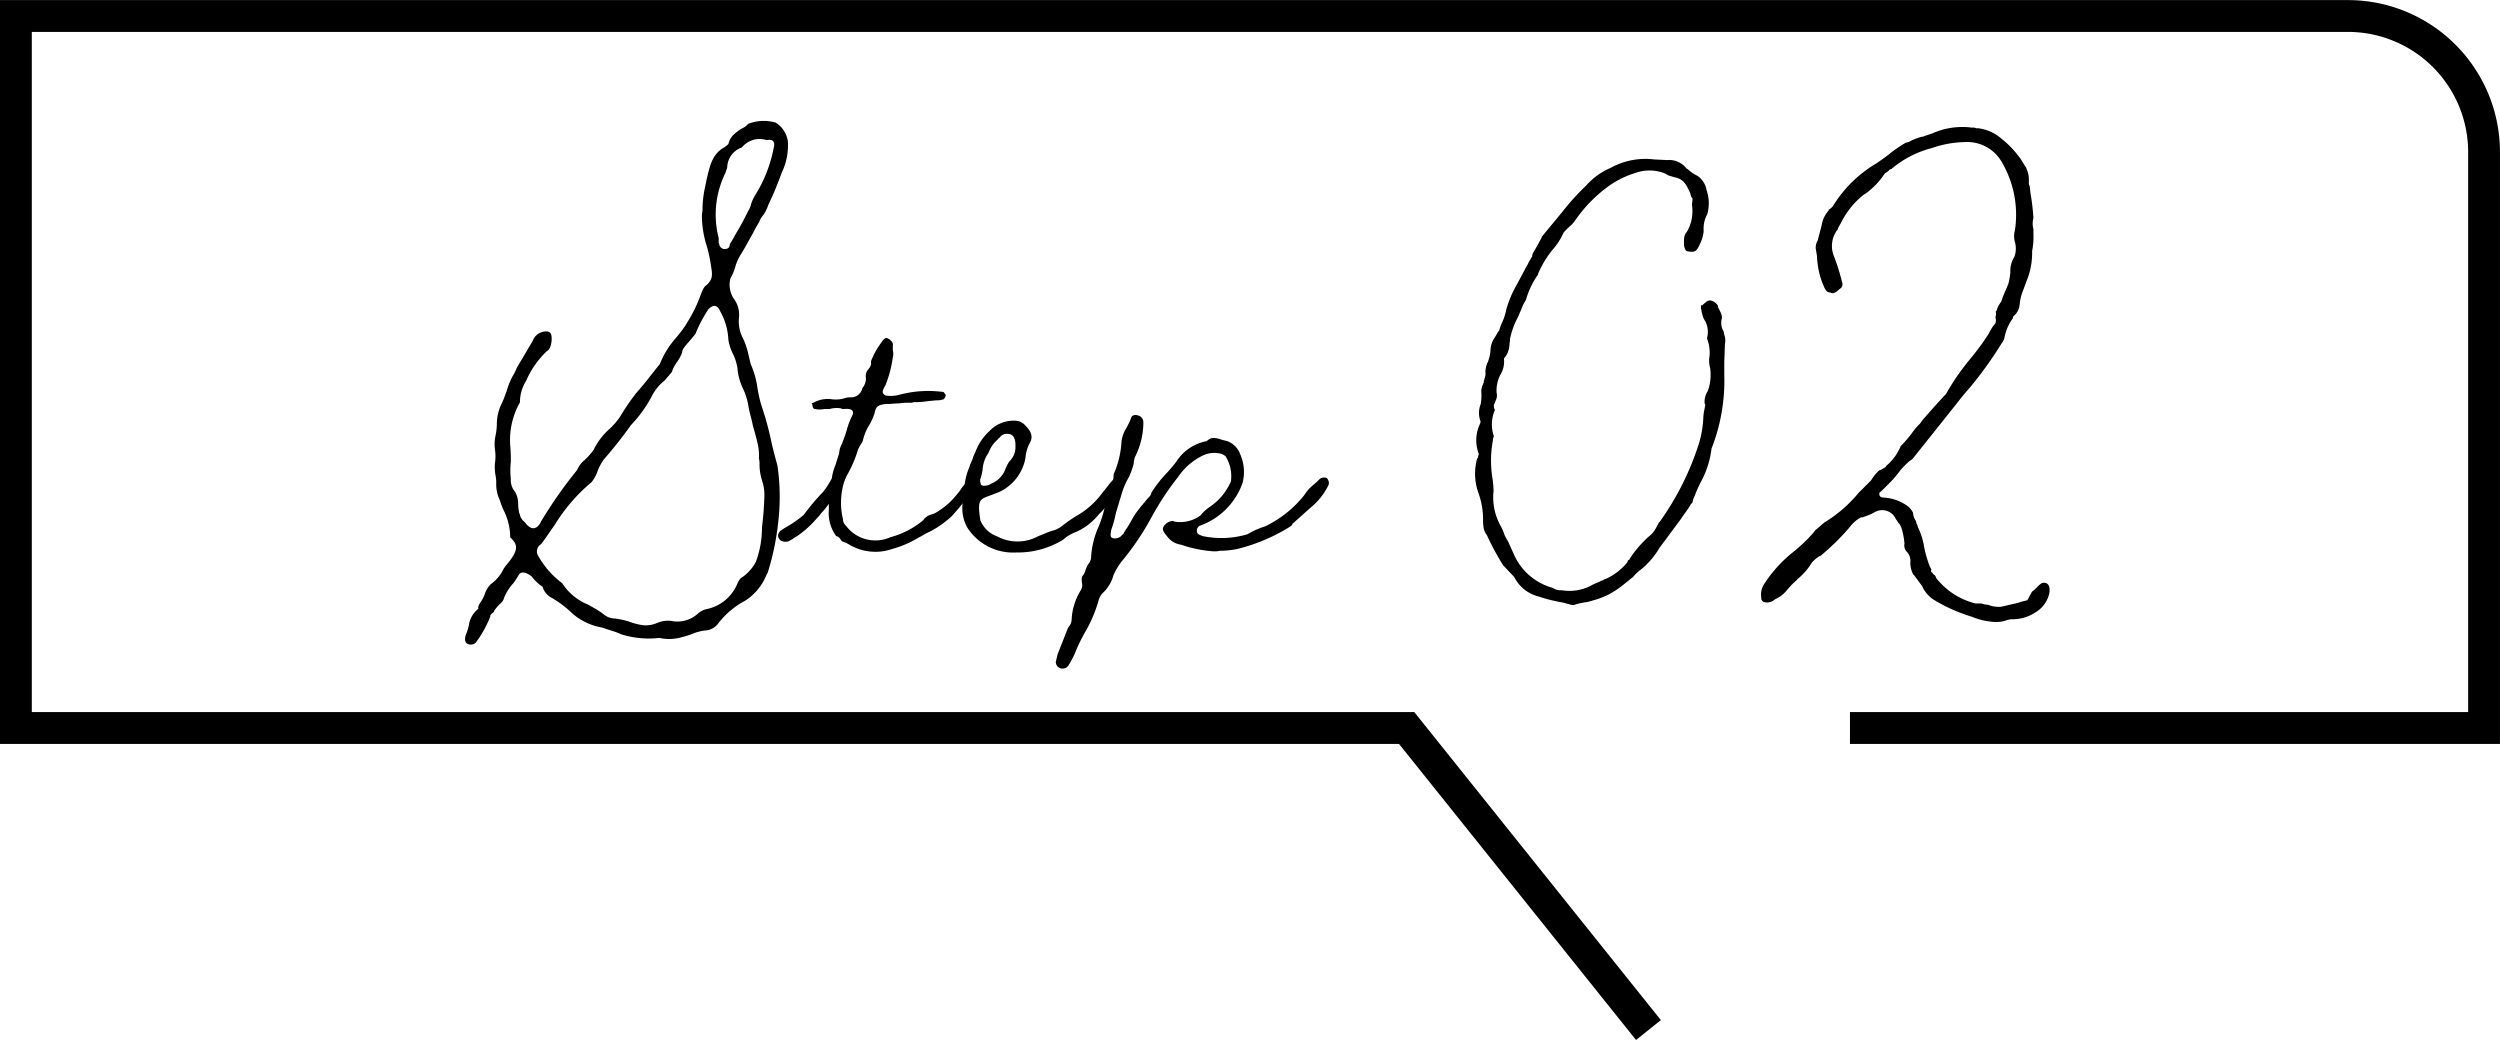
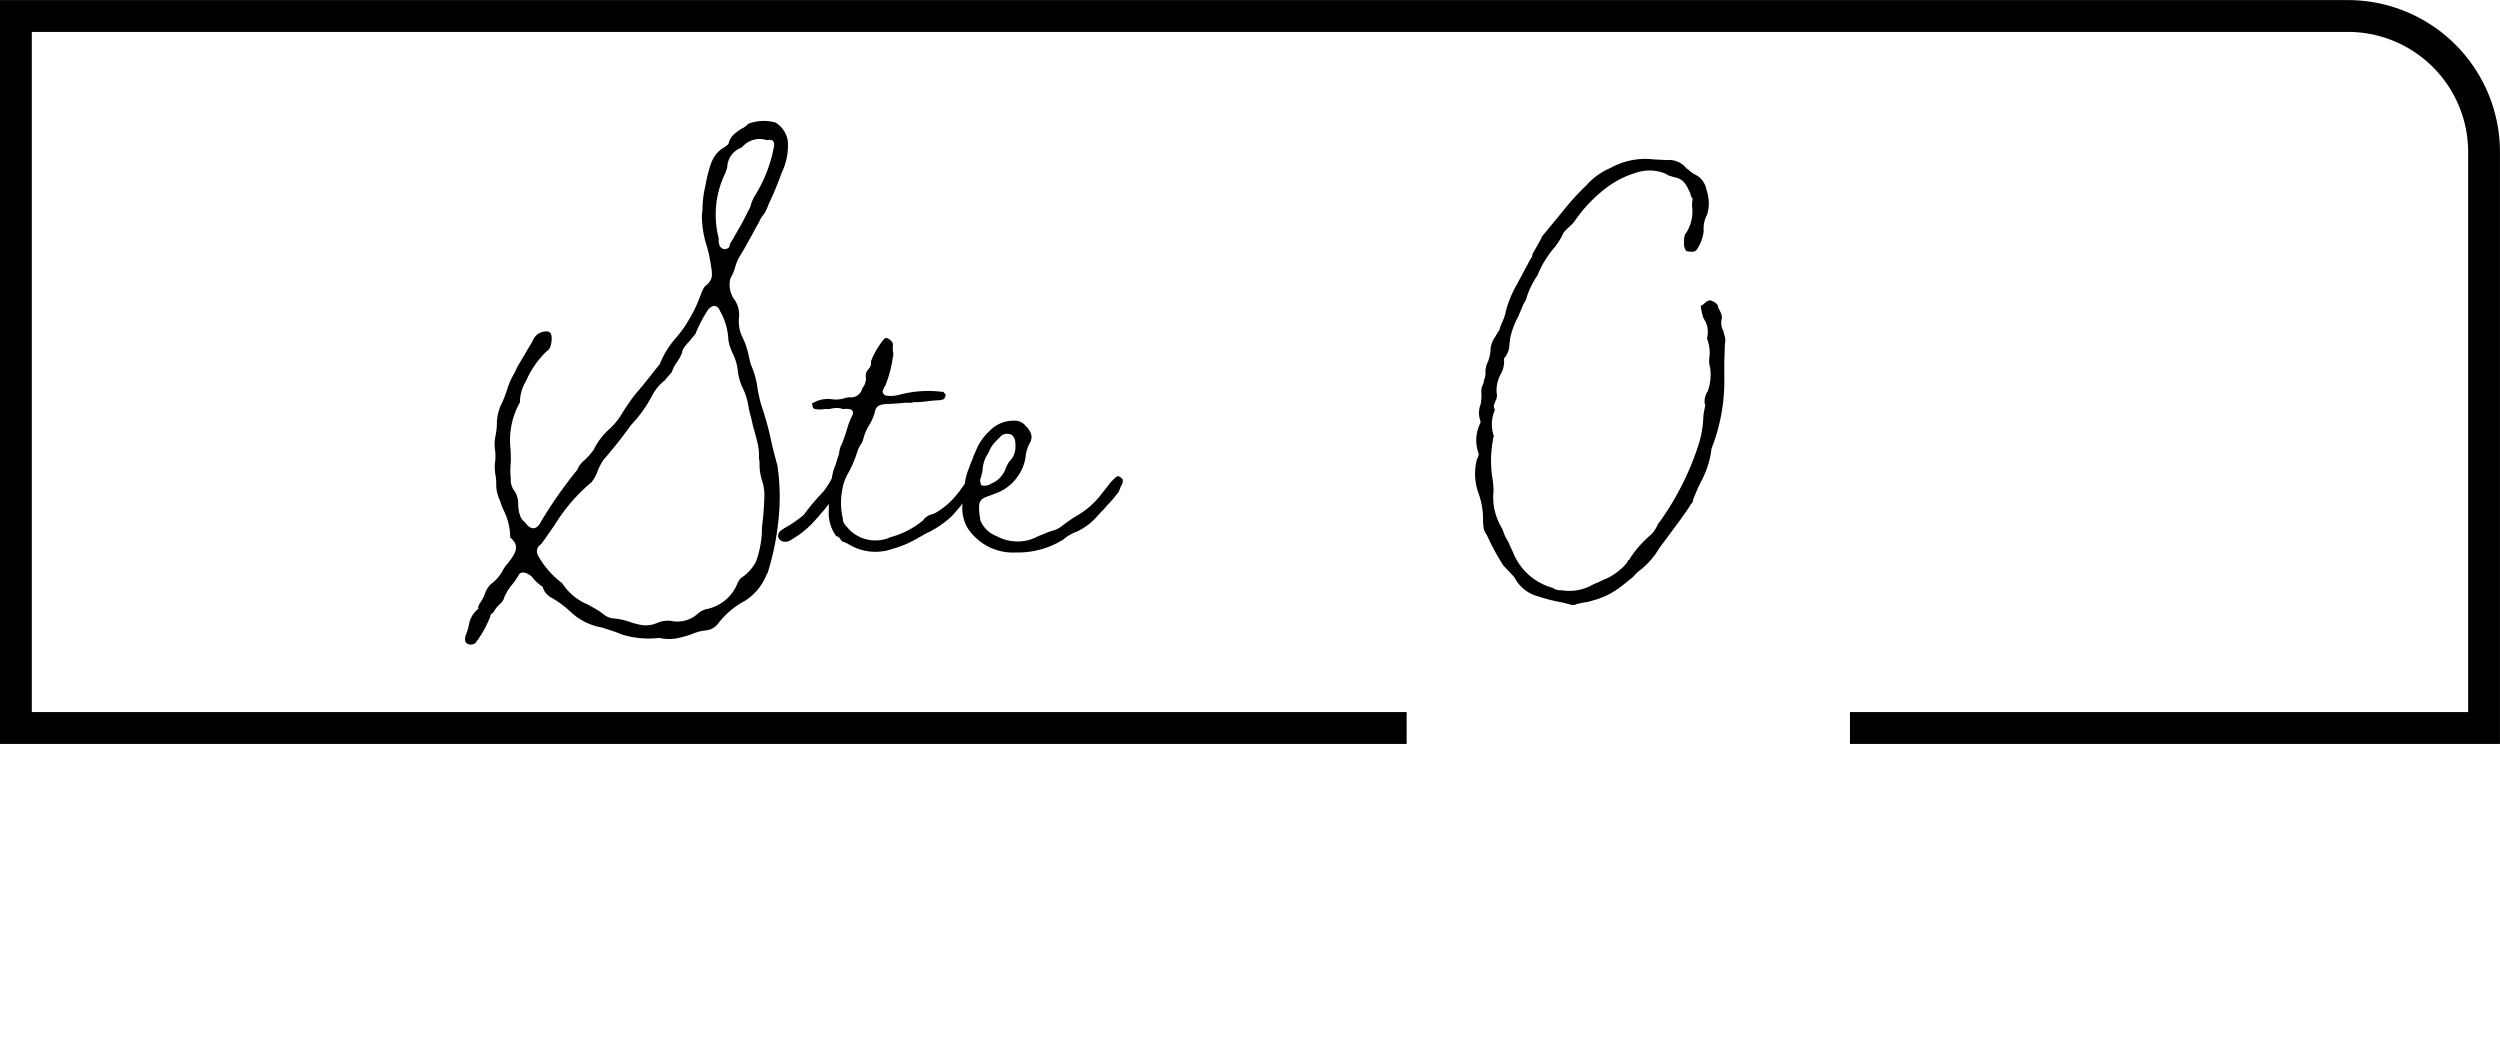
<svg xmlns="http://www.w3.org/2000/svg" width="79.839" height="33.209" viewBox="0 0 79.839 33.209">
  <g id="グループ_6174" data-name="グループ 6174" transform="translate(-298.492 -1420.492)">
-     <path id="パス_16953" data-name="パス 16953" d="M731.84,1243.4h20.25v-18.39a4.348,4.348,0,0,0-4.348-4.348H673.268V1243.4h44.414l7.722,9.646" transform="translate(-374.268 200.341)" fill="none" stroke="#000" stroke-miterlimit="10" stroke-width="1.016" />
+     <path id="パス_16953" data-name="パス 16953" d="M731.84,1243.4h20.25v-18.39a4.348,4.348,0,0,0-4.348-4.348H673.268V1243.4h44.414" transform="translate(-374.268 200.341)" fill="none" stroke="#000" stroke-miterlimit="10" stroke-width="1.016" />
    <path id="パス_16954" data-name="パス 16954" d="M692.114,1241.49a2.028,2.028,0,0,0,.1-.311.817.817,0,0,1,.311-.545c-.02-.019-.02-.078.058-.194a1.129,1.129,0,0,0,.136-.253.79.79,0,0,1,.194-.33,1.309,1.309,0,0,0,.369-.408.979.979,0,0,1,.155-.233c.331-.408.389-.6.1-.855a1.97,1.97,0,0,0-.194-.836,2.131,2.131,0,0,1-.136-.349,1.172,1.172,0,0,1-.117-.525,1.136,1.136,0,0,0-.019-.253,1.542,1.542,0,0,1-.02-.427,1.387,1.387,0,0,0,0-.408,1.335,1.335,0,0,1,.02-.466,1.965,1.965,0,0,0,.039-.35,1.488,1.488,0,0,1,.174-.7c.059-.136.117-.292.155-.408a2.192,2.192,0,0,1,.175-.427,1.742,1.742,0,0,0,.136-.272l.505-.855a.458.458,0,0,1,.331-.292c.213-.039.292.02.272.292-.02.194-.078.291-.155.33a2.91,2.91,0,0,0-.661.952,1.282,1.282,0,0,0-.194.68,2.44,2.44,0,0,0-.311,1.379,4.822,4.822,0,0,1,.019.525,2.588,2.588,0,0,0,0,.544.574.574,0,0,0,.136.408.8.8,0,0,1,.1.389,1.233,1.233,0,0,0,.039.311.086.086,0,0,1,.02.059.44.44,0,0,0,.155.214c.194.271.389.252.524-.039a14.207,14.207,0,0,1,1.147-1.633.752.752,0,0,1,.233-.31,2.421,2.421,0,0,0,.292-.331,2.1,2.1,0,0,1,.5-.661,2.165,2.165,0,0,0,.35-.408,7.2,7.2,0,0,1,.505-.738c.273-.311.292-.35.758-.932a2.764,2.764,0,0,1,.466-.777c.1-.117.214-.253.292-.37a1.048,1.048,0,0,0,.1-.155,4.4,4.4,0,0,0,.427-.855c.078-.2.117-.312.214-.37.174-.174.194-.272.136-.6a4.222,4.222,0,0,0-.136-.641,3.22,3.22,0,0,1-.155-.932.744.744,0,0,1,.019-.194,3.312,3.312,0,0,1,.078-.738l.059-.291c.1-.408.174-.8.583-1.011a.019.019,0,0,1,.019-.019c.059-.039.1-.078.1-.117.058-.194.174-.292.408-.447a.608.608,0,0,0,.214-.155,1.373,1.373,0,0,1,.874-.039.847.847,0,0,1,.389.583,2,2,0,0,1-.2,1.03c-.058.175-.117.311-.233.6l-.194.427a1.166,1.166,0,0,1-.156.311.738.738,0,0,0-.136.234,3.643,3.643,0,0,0-.194.349c-.136.234-.253.466-.389.68a1.472,1.472,0,0,0-.175.389,1.5,1.5,0,0,1-.155.37.814.814,0,0,0,.1.641.85.85,0,0,1,.174.6,1.164,1.164,0,0,0,.1.622,2.269,2.269,0,0,1,.194.544l.078.33a2.743,2.743,0,0,1,.213.738,4.855,4.855,0,0,0,.117.544,10.141,10.141,0,0,1,.311,1.108c.059.291.136.563.214.855a6.848,6.848,0,0,1,.039,1.671,8.453,8.453,0,0,1-.35,1.749.693.693,0,0,0-.059.117,1.754,1.754,0,0,1-.661.777,2.633,2.633,0,0,0-.855.719.557.557,0,0,1-.427.232,1.579,1.579,0,0,0-.427.117,2.824,2.824,0,0,1-.33.1,1.409,1.409,0,0,1-.7.02,2.932,2.932,0,0,1-1.224-.117c-.155-.078-.389-.136-.6-.213a1.943,1.943,0,0,1-.952-.447,3.312,3.312,0,0,0-.7-.524.563.563,0,0,1-.253-.331,1.432,1.432,0,0,1-.35-.33c-.194-.155-.369-.175-.427-.019-.058.078-.078.135-.174.252a1.587,1.587,0,0,0-.272.427.39.39,0,0,1-.136.214,1.255,1.255,0,0,0-.194.232c0,.02.02,0-.019.039-.078.059-.1.079-.1.136a3.6,3.6,0,0,1-.466.836.239.239,0,0,1-.252.039C692.095,1241.724,692.075,1241.626,692.114,1241.49Zm6.139-.408a.9.9,0,0,1,.408-.058.973.973,0,0,0,.874-.234.647.647,0,0,1,.253-.136,1.349,1.349,0,0,0,1.01-.835.683.683,0,0,1,.1-.155,1.386,1.386,0,0,0,.485-.525,3.142,3.142,0,0,0,.194-1.108,9.507,9.507,0,0,0,.078-1.049,1.517,1.517,0,0,0-.078-.446,1.7,1.7,0,0,1-.078-.505.738.738,0,0,0-.019-.194,1.743,1.743,0,0,0-.039-.466c-.039-.175-.1-.389-.155-.583-.039-.214-.1-.389-.136-.583a2.094,2.094,0,0,0-.2-.641,1.863,1.863,0,0,1-.155-.6,1.565,1.565,0,0,0-.155-.485,1.575,1.575,0,0,1-.136-.427,2.023,2.023,0,0,0-.272-.932c-.078-.194-.233-.194-.37-.039a4.2,4.2,0,0,0-.408.777l-.175.214c-.174.194-.252.291-.252.388a1.415,1.415,0,0,1-.156.291,1.119,1.119,0,0,0-.174.331l-.233.272a1.457,1.457,0,0,0-.389.466,4.142,4.142,0,0,1-.68.952c-.292.408-.525.7-.875,1.108a1.579,1.579,0,0,0-.194.369,1.172,1.172,0,0,1-.194.35,5.543,5.543,0,0,0-1.185,1.38c-.155.213-.291.427-.427.6a.263.263,0,0,0-.1.35,2.774,2.774,0,0,0,.777.894,1.776,1.776,0,0,0,.816.68c.213.117.311.174.427.252l.078.059a.569.569,0,0,0,.35.136,2.493,2.493,0,0,1,.466.1,2.014,2.014,0,0,0,.466.117A.936.936,0,0,0,698.253,1241.082Zm2.293-12.065s.019-.02,0-.02a2.973,2.973,0,0,0,.194-.33,7.351,7.351,0,0,0,.389-.719.679.679,0,0,0,.1-.233,1.326,1.326,0,0,1,.136-.291,4.438,4.438,0,0,0,.6-1.574c.02-.156-.078-.213-.232-.175a.733.733,0,0,0-.8.233.692.692,0,0,0-.466.641l-.059.175a3.008,3.008,0,0,0-.213,2.079v.155l.019.019c-.019,0,0,.019,0,.039a.188.188,0,0,0,.155.136C700.469,1229.153,700.547,1229.114,700.547,1229.017Z" transform="translate(-378.751 199.294)" />
    <path id="パス_16955" data-name="パス 16955" d="M711.578,1238.822c-.019.058-.038.058-.058.117a.766.766,0,0,1-.136.252,1.98,1.98,0,0,0-.35.35c-.1.117-.213.253-.291.331a3.288,3.288,0,0,1-.7.485c-.1.039-.214.117-.331.175a3.347,3.347,0,0,1-.855.369,1.633,1.633,0,0,1-1.36-.136.93.93,0,0,0-.214-.1c-.019,0-.038-.02-.077-.078a.2.2,0,0,0-.136-.1,1.252,1.252,0,0,1-.233-.836v-.194a2.528,2.528,0,0,1-.252.311.83.83,0,0,1-.117.136,3.146,3.146,0,0,1-.641.583,1.772,1.772,0,0,0-.155.1c-.078.039-.117.078-.174.078-.253.039-.37-.2-.2-.35l.117-.078a3.748,3.748,0,0,0,.622-.427,6.973,6.973,0,0,1,.622-.738,2.691,2.691,0,0,0,.273-.427,1.727,1.727,0,0,1,.117-.427l.117-.369v-.02a.834.834,0,0,1,.1-.311c.039-.117.078-.194.136-.389a2.515,2.515,0,0,1,.2-.524c.039-.156-.078-.194-.292-.175-.039,0-.058,0-.078-.019a.826.826,0,0,0-.37.019H706.7a.815.815,0,0,1-.31,0c-.039,0-.078-.058-.078-.136-.02-.059-.039-.039.019-.059l.039-.019a.933.933,0,0,1,.544-.1,1,1,0,0,0,.389-.019.637.637,0,0,1,.272-.039.367.367,0,0,0,.331-.292.49.49,0,0,0,.116-.33.31.31,0,0,1,.059-.253c.1-.117.117-.175.1-.272a2.551,2.551,0,0,1,.33-.6c.117-.175.155-.175.272-.1l.039.039a.161.161,0,0,1,.059.155v.155a.4.4,0,0,1,0,.214,3.735,3.735,0,0,1-.234.894c-.1.174-.136.252,0,.33a1.024,1.024,0,0,0,.428-.019,3.574,3.574,0,0,1,1.36-.1.116.116,0,0,1,.078.02l.039.058c.038.02.019.02.019.02a.291.291,0,0,1-.058.136.56.56,0,0,1-.175.039c-.136,0-.213.02-.291.02a2.731,2.731,0,0,1-.427.039.294.294,0,0,0-.136.019h-.039a2.185,2.185,0,0,0-.369.02c-.117,0-.233.019-.389.019-.271.02-.349.078-.388.292a1.837,1.837,0,0,1-.175.389,1.511,1.511,0,0,0-.194.466.484.484,0,0,1-.078.155c-.039.058-.058.117-.078.136a3.809,3.809,0,0,1-.311.758,1.532,1.532,0,0,0-.194.524,2.213,2.213,0,0,0,.019.952c0,.117.039.155.175.311a1.172,1.172,0,0,0,1.341.272,2.722,2.722,0,0,0,1.049-.544.459.459,0,0,1,.233-.175.684.684,0,0,0,.252-.117,2.25,2.25,0,0,0,.466-.388c.059-.059.1-.117.214-.253a1.722,1.722,0,0,1,.33-.389c.039-.02.059-.039.117,0l.059.059C711.6,1238.8,711.578,1238.841,711.578,1238.822Z" transform="translate(-381.876 197.124)" />
    <path id="パス_16956" data-name="パス 16956" d="M713.1,1241.044a1.277,1.277,0,0,1-.155-.777c.019-.136.039-.233.058-.427a1.847,1.847,0,0,1,.155-.719,1.534,1.534,0,0,1,.1-.252,1.329,1.329,0,0,1,.1-.253,1.716,1.716,0,0,1,.447-.661,1.064,1.064,0,0,1,.816-.33.439.439,0,0,1,.331.156c.213.213.252.389.116.6a1.273,1.273,0,0,0-.116.447,1.5,1.5,0,0,1-.68.99,1.409,1.409,0,0,1-.292.136c-.466.194-.583.1-.466.855a.9.9,0,0,0,.525.505,1.378,1.378,0,0,0,1.321,0l.194-.078a2.181,2.181,0,0,1,.33-.117.913.913,0,0,0,.194-.1c.156-.117.253-.194.466-.33a2.676,2.676,0,0,0,.758-.622l.292-.37a1.729,1.729,0,0,1,.252-.272c.058-.039.1-.039.174.039.04,0,.059.1.02.194a.322.322,0,0,0-.059.116c-.039.1-.058.156-.078.156a3.524,3.524,0,0,1-.349.408,3.048,3.048,0,0,1-.253.272,1.963,1.963,0,0,1-.719.563,1.3,1.3,0,0,0-.427.253,2.756,2.756,0,0,1-1.4.408h-.1A1.738,1.738,0,0,1,713.1,1241.044Zm.738-1.4a.812.812,0,0,0,.466-.447,1.212,1.212,0,0,1,.136-.272.627.627,0,0,0,.194-.427v-.1c0-.214-.078-.35-.233-.35a.274.274,0,0,0-.272.117c-.058.039-.058.058-.058.058a.96.96,0,0,0-.272.37c-.039.078-.02.058-.039.078a1.033,1.033,0,0,0-.175.524,1.8,1.8,0,0,1-.078.312.323.323,0,0,0,.02.135C713.531,1239.742,713.784,1239.7,713.842,1239.645Z" transform="translate(-383.713 196.302)" />
-     <path id="パス_16957" data-name="パス 16957" d="M716.854,1245.281l.059-.253.33-.836.039-.058a.361.361,0,0,0,.078-.194,1.968,1.968,0,0,1,.291-.952.331.331,0,0,0,.039-.252c-.019-.135,0-.194.039-.233a.48.48,0,0,0,.078-.175l.059-.136.039-.058a.365.365,0,0,0,.078-.194,2.745,2.745,0,0,1,.233-.972,3.585,3.585,0,0,0,.194-.6,1.416,1.416,0,0,1,.136-.408,1.659,1.659,0,0,0,.156-.679,2.943,2.943,0,0,0,.252-1.049,1.016,1.016,0,0,1,.155-.427,2.578,2.578,0,0,0,.155-.331c.02-.078.117-.1.194-.078a.228.228,0,0,1,.194.233,2.451,2.451,0,0,1-.272,1.108,1.028,1.028,0,0,0-.039.213,2.3,2.3,0,0,1-.155.427,2.306,2.306,0,0,0-.214.486l-.194.641a3.856,3.856,0,0,1-.156.564v.019c-.019.116-.039.214.059.234a.29.29,0,0,0,.291-.1l.059-.059c0-.019,0-.039.019-.039.039-.078.078-.117.155-.252l.156-.272a4.061,4.061,0,0,1,.349-.447c.02-.039.039-.039.059-.078.078-.078.136-.136.136-.2a3.865,3.865,0,0,1,.446-.583,5,5,0,0,0,.35-.408,1.476,1.476,0,0,1,.971-.661c.136-.116.214-.136.505-.039l.155.039a.692.692,0,0,1,.408.408,1.393,1.393,0,0,1,.078.933,2.244,2.244,0,0,1-1.36,1.36.169.169,0,0,0-.078.233c0,.039.117.078.174.1a2.927,2.927,0,0,0,1.419-.059,2.634,2.634,0,0,1,.563-.252,3.543,3.543,0,0,0,1.263-1.01,1.237,1.237,0,0,1,.252-.292,2.165,2.165,0,0,0,.214-.193.217.217,0,0,1,.213-.059c.059,0,.136.155.078.252a2.159,2.159,0,0,1-.583.719l-.563.505c0,.039-.02.039-.059.078a5.824,5.824,0,0,1-1.69.719,2.772,2.772,0,0,1-.564.059.742.742,0,0,1-.194.019,4.049,4.049,0,0,1-1.049-.213.659.659,0,0,1-.447-.272c-.117-.136-.155-.214-.117-.292a.365.365,0,0,1,.292-.193h.039a.019.019,0,0,0,.02.019,1.1,1.1,0,0,0,.835-.194,1.354,1.354,0,0,1,.292-.272,1.9,1.9,0,0,0,.68-.816,1.209,1.209,0,0,0-.155-.777c0-.02-.078-.078-.136-.1a.853.853,0,0,0-.584.039,2.005,2.005,0,0,0-.815.7,8.805,8.805,0,0,0-.855,1.3,8.623,8.623,0,0,1-.933,1.38,2.094,2.094,0,0,0-.271.447,1.224,1.224,0,0,1-.312.544.539.539,0,0,0-.155.233,4.433,4.433,0,0,1-.408.99,5.437,5.437,0,0,0-.369.758,3.183,3.183,0,0,1-.2.37.226.226,0,0,1-.33.039A.241.241,0,0,1,716.854,1245.281Z" transform="translate(-384.646 196.358)" />
    <path id="パス_16958" data-name="パス 16958" d="M742.412,1232.569v.019l-.02.544v.427a5.923,5.923,0,0,1-.408,2.351,2.923,2.923,0,0,1-.311,1.01,3.694,3.694,0,0,0-.213.466l-.059.136c-.019.1-.039.155-.058.136a3.579,3.579,0,0,1-.234.35c-.058.078-.1.155-.136.194l-.389.525c-.078.117-.194.252-.272.369a2.527,2.527,0,0,1-.564.661,1.445,1.445,0,0,0-.271.253c-.175.136-.35.291-.525.407a2.39,2.39,0,0,1-.718.331l-.2.058a2.787,2.787,0,0,0-.389.078c-.019.02-.038.02-.116.02l-.078-.02-.213-.058a5.017,5.017,0,0,1-.777-.194,1.189,1.189,0,0,1-.777-.622l-.35-.37a7.781,7.781,0,0,1-.525-.971.524.524,0,0,1-.1-.214,1.432,1.432,0,0,1-.02-.291,2.474,2.474,0,0,0-.155-.855,1.826,1.826,0,0,1-.039-1.068v-.02h.02a.2.2,0,0,0,.019-.078l.02-.059a1.219,1.219,0,0,1,.039-.971.126.126,0,0,0,0-.116.757.757,0,0,1,.019-.505,1.557,1.557,0,0,0,.02-.408.522.522,0,0,1,.019-.136l.02-.058c0-.02.019-.02.019-.039v-.02l.02-.019v-.059a.153.153,0,0,0,.019-.058.839.839,0,0,0,.039-.155.742.742,0,0,1,.078-.408,1.314,1.314,0,0,0,.078-.331.793.793,0,0,1,.155-.466l.1-.175h.019a1.667,1.667,0,0,1,.078-.233,1.843,1.843,0,0,0,.155-.466,3.573,3.573,0,0,1,.35-.816l.311-.583c.02-.039.039-.039.039-.078l.1-.175.02-.02.019-.1c.1-.174.213-.369.291-.524v-.019l.661-.8a7.863,7.863,0,0,1,.758-.836,2.177,2.177,0,0,1,.777-.563,2.3,2.3,0,0,1,1.4-.272l.408.02a.7.7,0,0,1,.622.271l.04.02a1.11,1.11,0,0,0,.311.213.7.7,0,0,1,.291.466,1.263,1.263,0,0,1,.02.758.938.938,0,0,0-.117.485v.078a1.26,1.26,0,0,1-.117.388c-.116.253-.155.272-.408.233-.039,0-.078-.078-.1-.174,0-.155-.019-.33.078-.427a1.3,1.3,0,0,0,.175-.875l.02-.213c-.039-.019-.059-.1-.078-.175-.1-.194-.175-.447-.505-.5l-.194-.059-.059-.039.019.019-.058-.039a1.343,1.343,0,0,0-.952-.019,2.971,2.971,0,0,0-.836.408,4.536,4.536,0,0,0-1.088,1.108.94.94,0,0,1-.155.175,2.226,2.226,0,0,0-.214.214,2.081,2.081,0,0,1-.349.544,3.18,3.18,0,0,0-.467.777v.02a2.654,2.654,0,0,0-.389.816,1.166,1.166,0,0,0-.136.271l-.117.273a2.433,2.433,0,0,0-.253.7v.039l-.019.135a.683.683,0,0,1-.175.447.809.809,0,0,1-.117.524,1.094,1.094,0,0,0-.117.564.364.364,0,0,1-.039.272.152.152,0,0,1-.019.058.207.207,0,0,0,0,.213v.02a1.148,1.148,0,0,0-.039.8c.019.019,0,.058-.02.116v.039a3.533,3.533,0,0,0-.019,1.2,2.95,2.95,0,0,1,.039.427,1.859,1.859,0,0,0,.213,1.088,1.475,1.475,0,0,1,.136.311,1.73,1.73,0,0,0,.117.214l.174.388a1.9,1.9,0,0,0,1.244,1.088.474.474,0,0,0,.213.078h.078a1.494,1.494,0,0,0,.914-.136,1.7,1.7,0,0,1,.252-.117l.117-.058a.153.153,0,0,0,.078-.039h.019a1.9,1.9,0,0,0,.719-.544c0-.02,0-.02.019-.059.04-.019.059-.039.059-.058a3.513,3.513,0,0,1,.6-.7.847.847,0,0,0,.233-.273c.019-.039.039-.058.039-.078.038-.058.058-.116.077-.116a8.977,8.977,0,0,0,1.263-2.526,3.39,3.39,0,0,0,.136-.835,1.378,1.378,0,0,1,.039-.253c0-.039.02-.078.02-.116a.07.07,0,0,0-.02-.058v-.1a.646.646,0,0,1,.1-.291,1.536,1.536,0,0,0,.078-.739.854.854,0,0,1-.019-.388,1.232,1.232,0,0,0-.078-.544v-.039a.751.751,0,0,0-.059-.525c-.02-.019-.039-.078-.059-.1l-.058-.195v-.039a.324.324,0,0,1-.02-.136c-.019-.02,0-.039.039-.039.136-.117.175-.156.253-.156a.373.373,0,0,1,.253.175c0,.039,0,.059.019.078.078.156.117.234.1.331a.53.53,0,0,0,.059.408.814.814,0,0,0,.019.1A.527.527,0,0,1,742.412,1232.569Z" transform="translate(-388.834 198.909)" />
-     <path id="パス_16960" data-name="パス 16960" d="M9.7,1.113a.794.794,0,0,0-.168.147.913.913,0,0,1-.147.126l-.147.273c-.063.021-.189.042-.294.084L8.4,1.869a.931.931,0,0,1-.42-.063.746.746,0,0,1-.21-.042H7.581A2.294,2.294,0,0,1,6.321.945c0-.021,0-.021-.042-.084C6.237.84,6.216.8,6.195.777c-.042-.021-.042-.063-.021-.1L6.153.651V.63L6.132.609a3.582,3.582,0,0,1-.21-.756,2.413,2.413,0,0,0-.189-.546.16.16,0,0,0-.042-.1A.159.159,0,0,0,5.67-.882a.5.5,0,0,1-.084-.252.607.607,0,0,0-.231-.252,1.43,1.43,0,0,0-.693-.231c-.063,0-.147-.021-.147-.084a.077.077,0,0,1,.042-.105l.21-.21a3.325,3.325,0,0,0,.42-.483,3.346,3.346,0,0,1,.273-.273c.084-.063.1-.063.126-.1L6.93-4.557c.147-.189.315-.4.483-.588A12.327,12.327,0,0,0,8.421-6.552a.422.422,0,0,0,.084-.168,1.52,1.52,0,0,1,.273-.63A.077.077,0,0,1,8.8-7.413l.063-.063a.545.545,0,0,0,.126-.294,1.612,1.612,0,0,1,.126-.5L9.2-8.505a2.358,2.358,0,0,0,.189-.987,2.305,2.305,0,0,0,.042-.546v-.147a.675.675,0,0,1,0-.357,7.11,7.11,0,0,0-.084-.735c-.021-.1-.021-.21-.042-.315v.021l-.021-.063V-11.8a.791.791,0,0,0-.084-.336l.021.021-.21-.336-.1-.126a2.862,2.862,0,0,0-.5-.5,1.369,1.369,0,0,0-.756-.336.157.157,0,0,1-.105-.021H7.455a2.35,2.35,0,0,0-1.26.189l-.252.084a.159.159,0,0,1-.084.021,2.186,2.186,0,0,0-.336.126.419.419,0,0,1-.168.063,4.129,4.129,0,0,0-.546.378c-.126.1-.231.168-.378.273A4.038,4.038,0,0,0,3.024-10.92l-.063.063-.063.042c-.021.021,0,.021,0,.021a.939.939,0,0,0-.231.483l-.126.483a.448.448,0,0,0-.063.252l.042.252a2.6,2.6,0,0,0,.21.945c.063.147.105.21.21.21.063.042.147.042.294-.105a.177.177,0,0,0,.084-.231,6.8,6.8,0,0,0-.273-.861.862.862,0,0,1,.105-.777c.021-.021.021,0,.042-.084l.084-.147a2.666,2.666,0,0,1,.714-.9l.126-.084a2.465,2.465,0,0,0,.567-.609l.147-.1H4.809a.159.159,0,0,1,.084-.042,3.225,3.225,0,0,1,1.3-.672,3.356,3.356,0,0,1,1.029-.189,1.277,1.277,0,0,1,1.218.672,3.32,3.32,0,0,1,.4,2.142.687.687,0,0,0,0,.378A.774.774,0,0,1,8.82-9.3a.823.823,0,0,0-.126.483,1.747,1.747,0,0,1-.042.273c0,.042-.021.063-.021.1l-.126.294a2.355,2.355,0,0,0-.1.273.918.918,0,0,0-.126.21.24.24,0,0,1-.063.126c.021,0,.021.021.021.063a.427.427,0,0,1-.021.105.291.291,0,0,1,0,.189A1.558,1.558,0,0,0,8-6.846l-.168.252c-.042.063-.21.294-.4.525a7.537,7.537,0,0,0-.8,1.155c.021-.042-.693.756-.756.84L5.8-3.969a1.532,1.532,0,0,0-.189.21,4.049,4.049,0,0,1-.42.5,1.63,1.63,0,0,1-.462.63c0,.042-.105.084-.168.126-.063.021-.063.021-.084.042a1.421,1.421,0,0,0-.231.294l-.4.4a4.325,4.325,0,0,1-1.092.945l-.294.252-.063.084A5.309,5.309,0,0,1,1.7.168a4.234,4.234,0,0,0-.861.966.607.607,0,0,0-.1.441.134.134,0,0,0,.1.147.361.361,0,0,0,.273-.042A.654.654,0,0,1,1.239,1.6a.938.938,0,0,0,.294-.231,3.235,3.235,0,0,1,.273-.294c.042-.042.063-.042.084-.084A2.012,2.012,0,0,0,2.352.462,1.114,1.114,0,0,1,2.6.252h.021A7.553,7.553,0,0,0,3.633-.756a1.021,1.021,0,0,1,.294-.231H3.99a.065.065,0,0,1,.042-.021,1.756,1.756,0,0,0,.336-.147.476.476,0,0,1,.672.231c.042.042.063.105.126.168.042.084.021.063.042.084a2.327,2.327,0,0,1,.105.525A.288.288,0,0,0,5.4.126.429.429,0,0,1,5.5.462a.8.8,0,0,0,.105.4V.84l.231.315A.28.28,0,0,1,5.9,1.26a.944.944,0,0,0,.126.189.982.982,0,0,0,.21.189,5.183,5.183,0,0,0,1.218.546,2.221,2.221,0,0,0,.693.168,1.048,1.048,0,0,0,.4-.042.527.527,0,0,1,.21-.042h.021a1.323,1.323,0,0,0,.735-.231C10,1.743,10.1,1.008,9.7,1.113Z" transform="translate(354 1438)" />
  </g>
</svg>